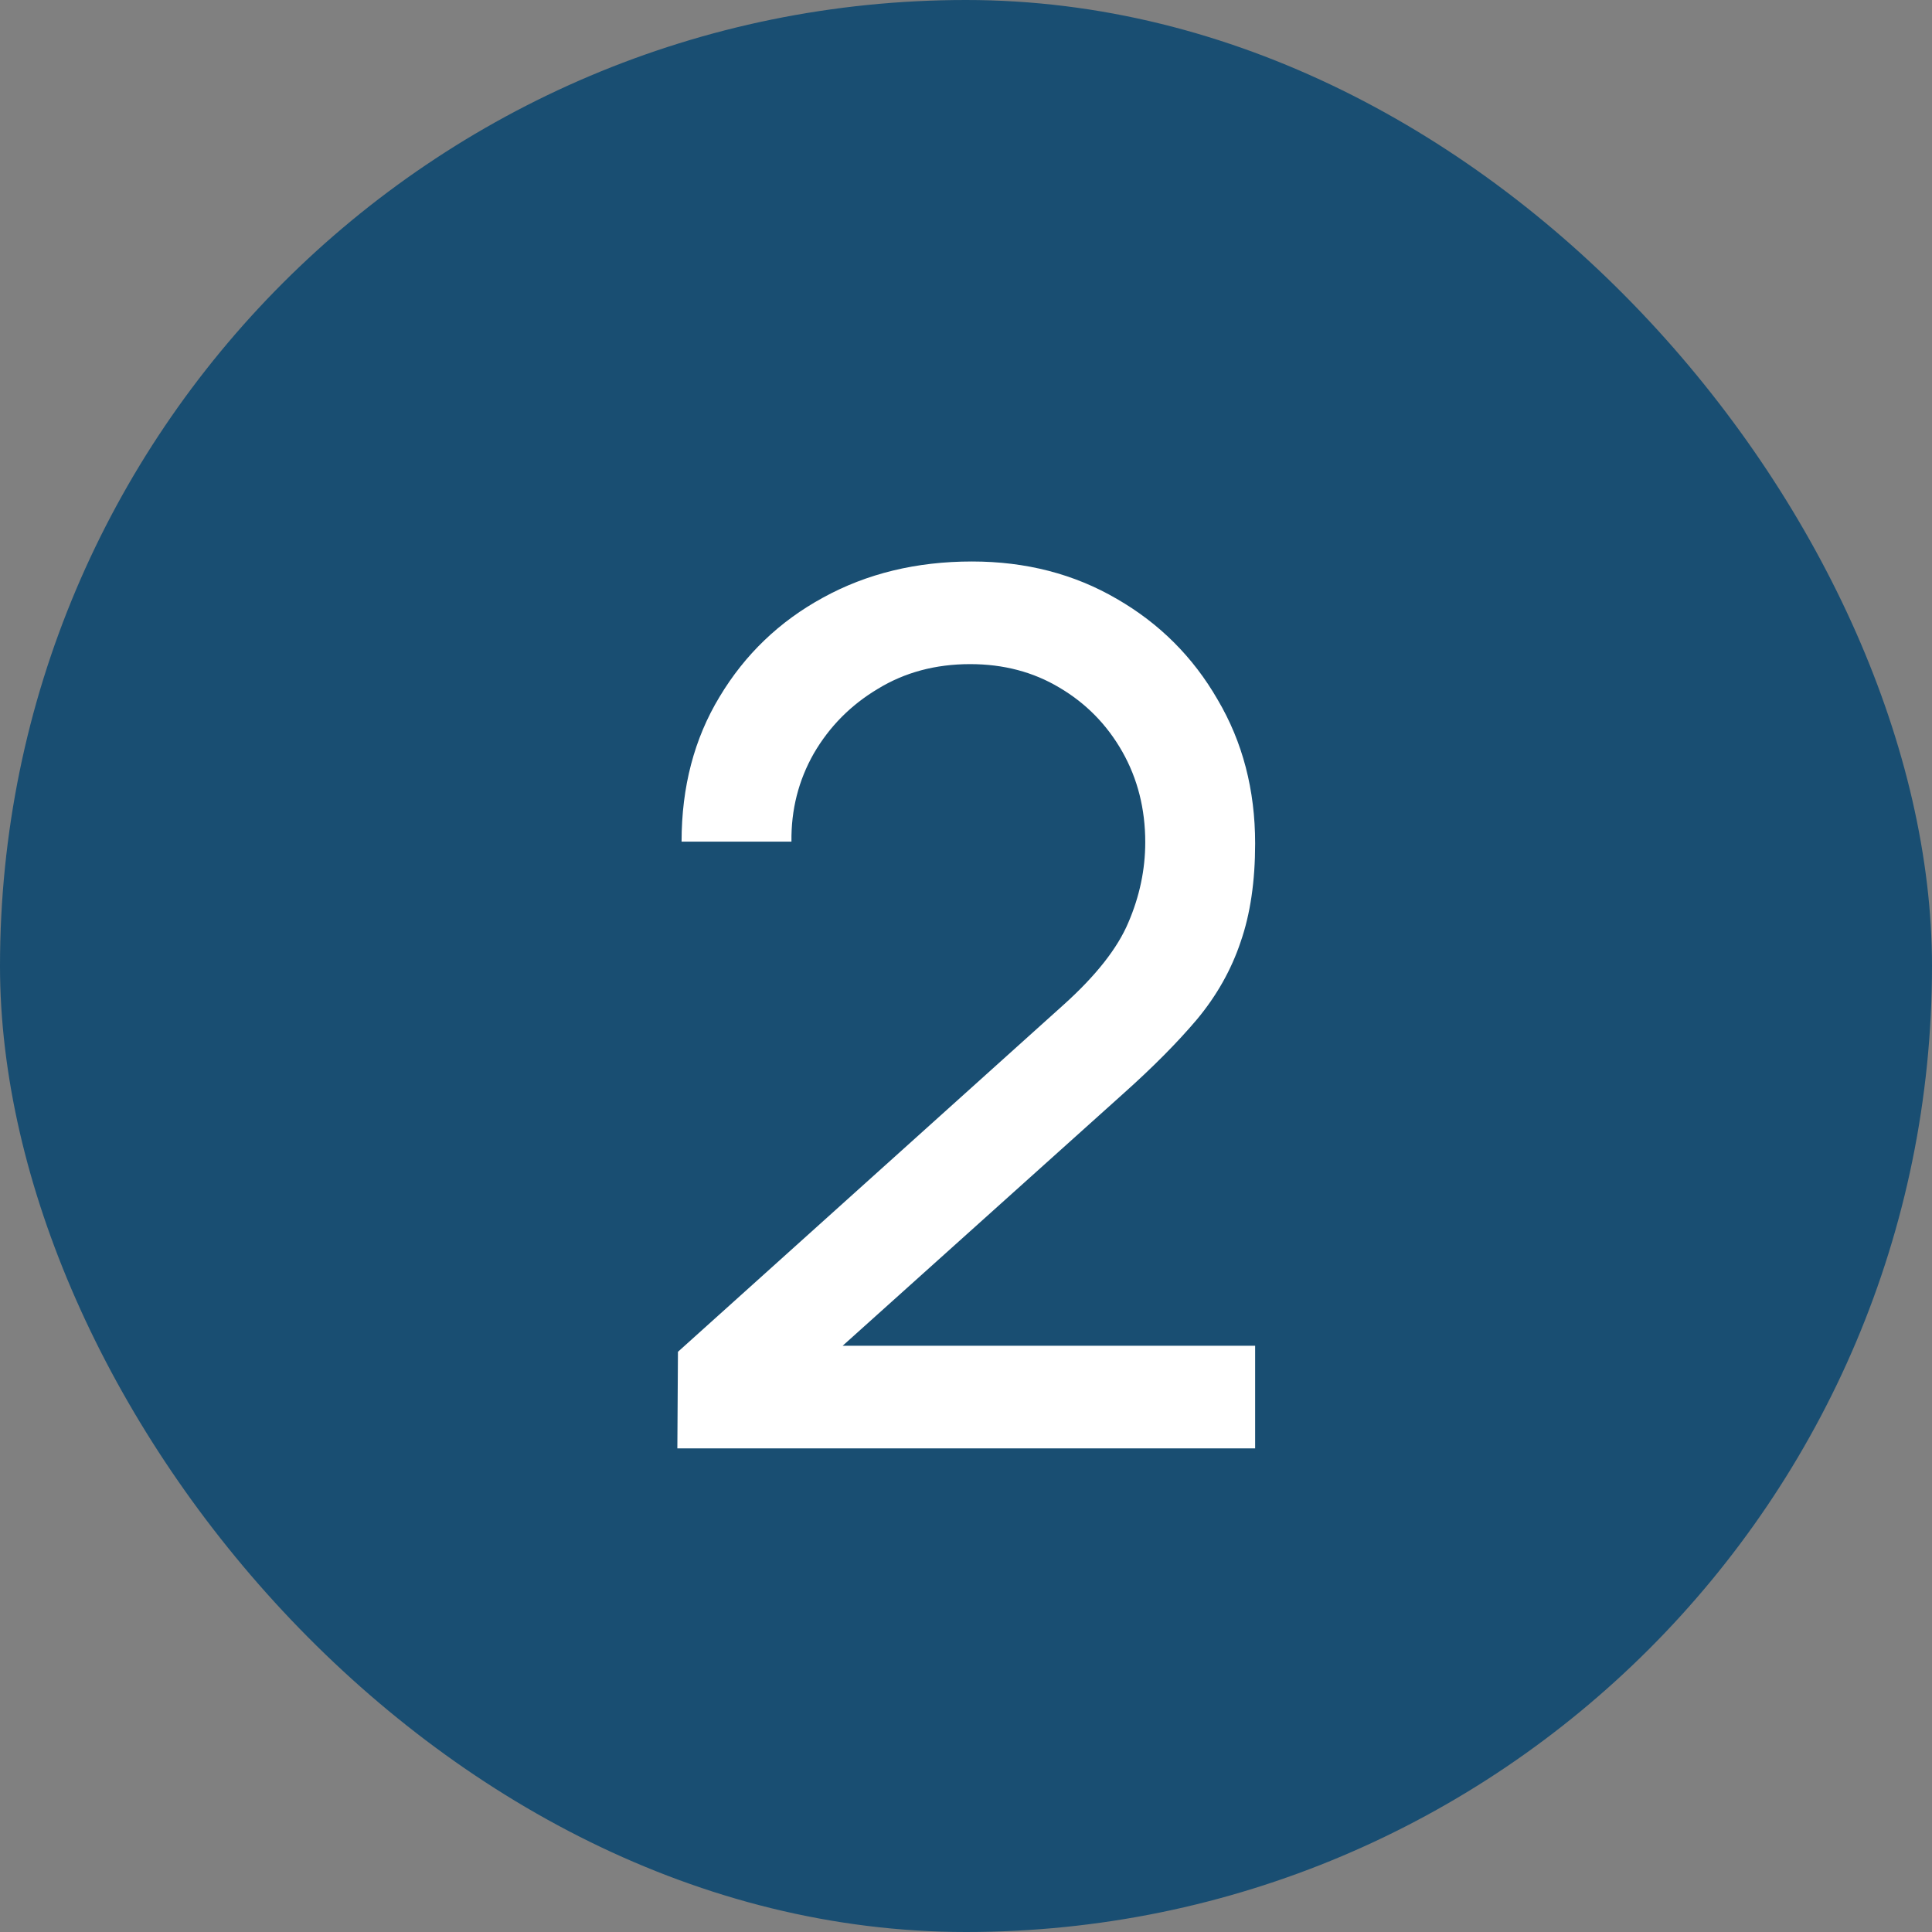
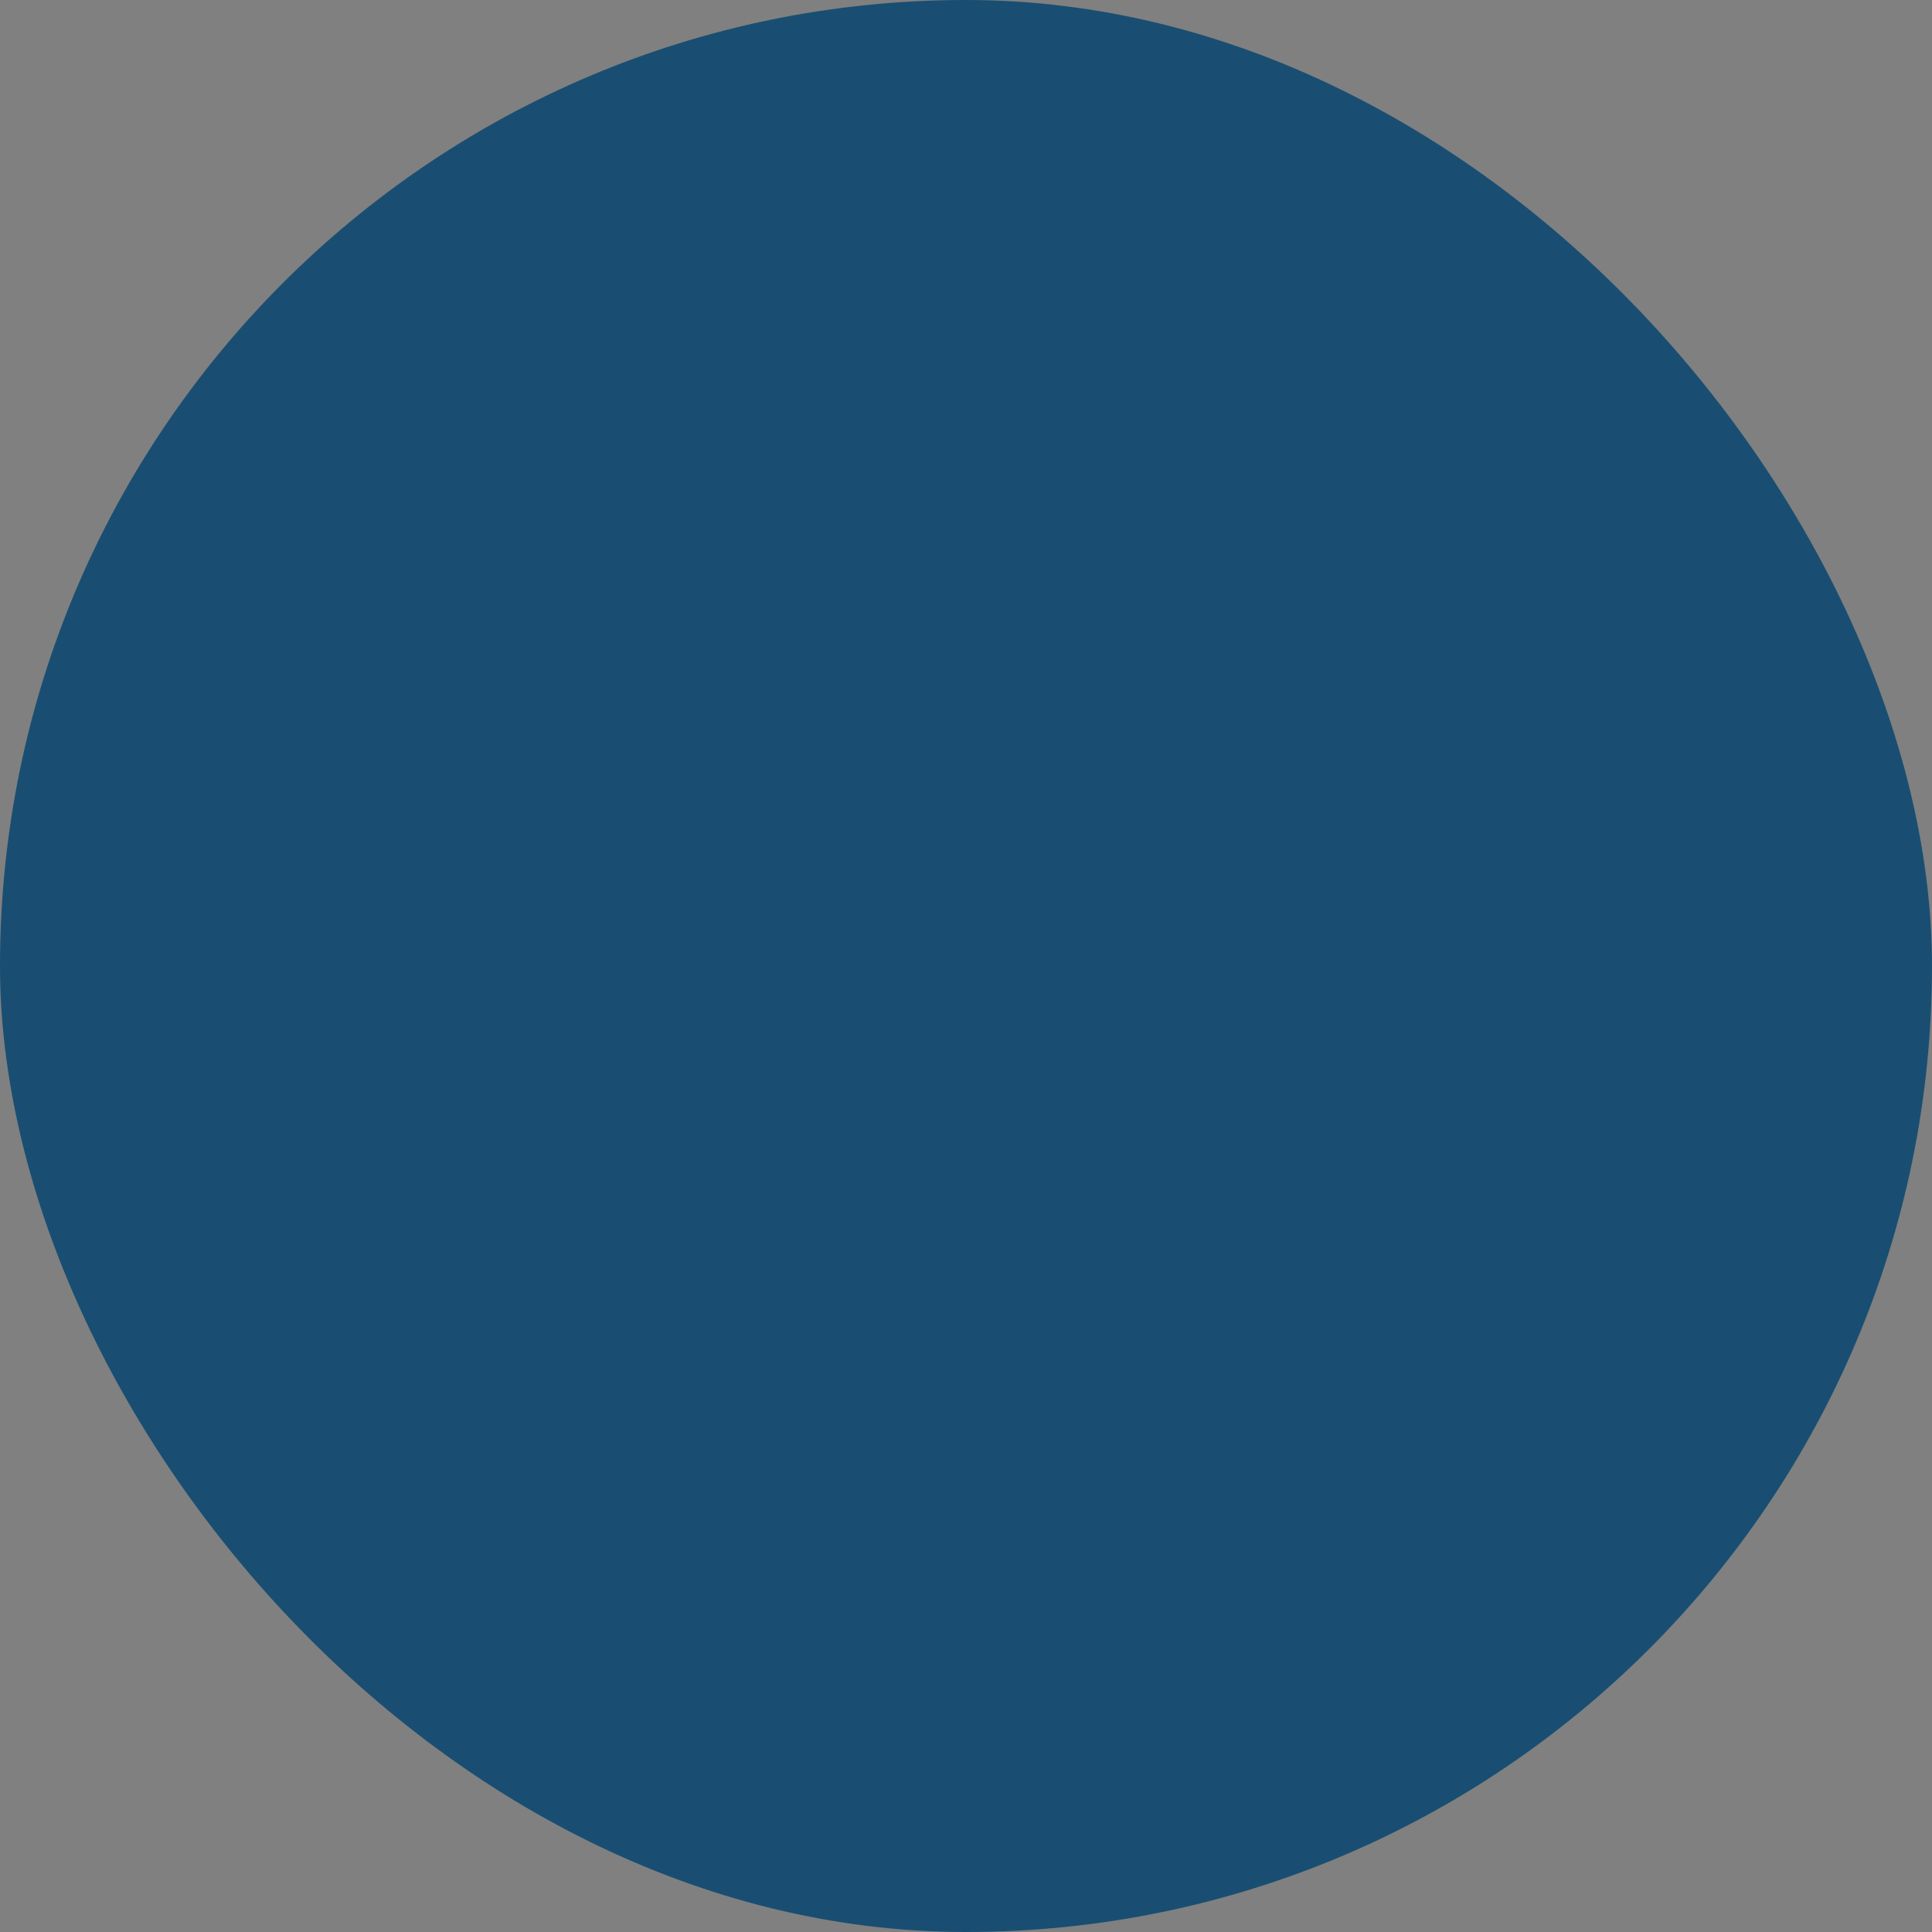
<svg xmlns="http://www.w3.org/2000/svg" width="32" height="32" viewBox="0 0 32 32" fill="none">
  <rect x="0" y="0" width="32" height="32" fill="#808080" stroke="none" />
  <rect width="32" height="32" rx="16" fill="#194E72" />
-   <path d="M11.219 23.99L11.229 22.39L17.619 16.64C18.152 16.16 18.509 15.707 18.689 15.28C18.875 14.847 18.969 14.403 18.969 13.95C18.969 13.397 18.842 12.897 18.589 12.45C18.335 12.003 17.989 11.65 17.549 11.39C17.115 11.13 16.622 11 16.069 11C15.495 11 14.985 11.137 14.539 11.41C14.092 11.677 13.739 12.033 13.479 12.48C13.225 12.927 13.102 13.413 13.109 13.94H11.289C11.289 13.033 11.499 12.233 11.919 11.54C12.339 10.84 12.909 10.293 13.629 9.9C14.355 9.5 15.179 9.3 16.099 9.3C16.992 9.3 17.792 9.507 18.499 9.92C19.205 10.327 19.762 10.883 20.169 11.59C20.582 12.29 20.789 13.083 20.789 13.97C20.789 14.597 20.709 15.14 20.549 15.6C20.395 16.06 20.155 16.487 19.829 16.88C19.502 17.267 19.092 17.68 18.599 18.12L13.289 22.89L13.059 22.29H20.789V23.99H11.219Z" fill="white" />
</svg>